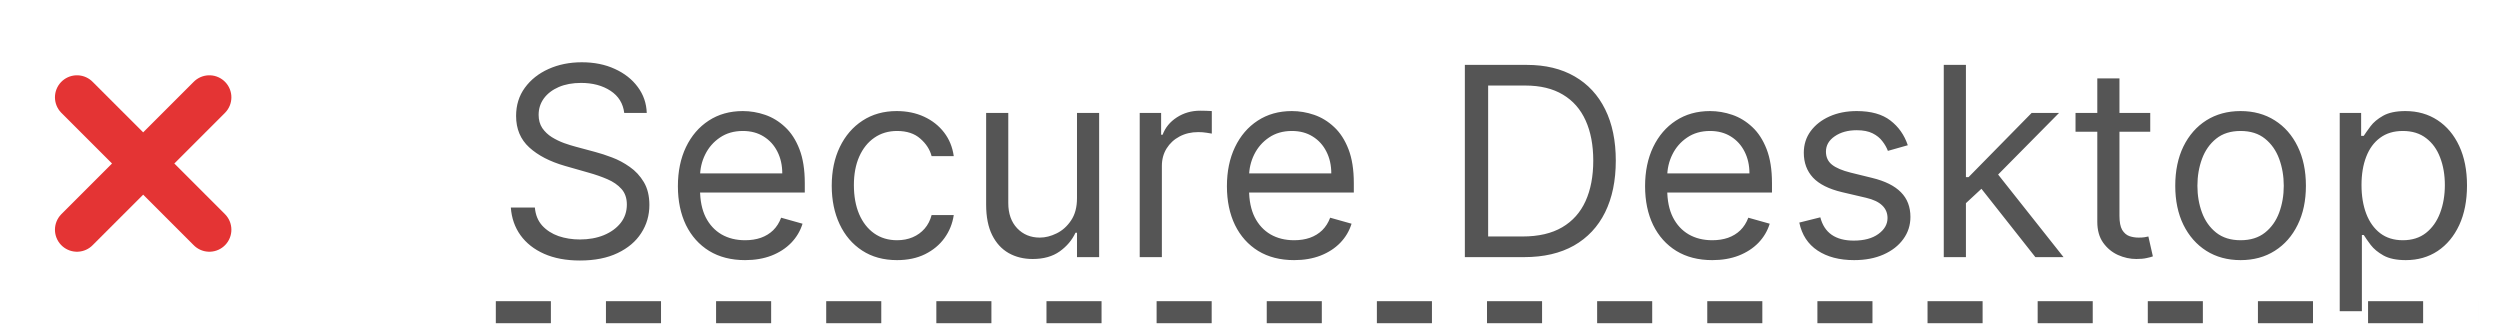
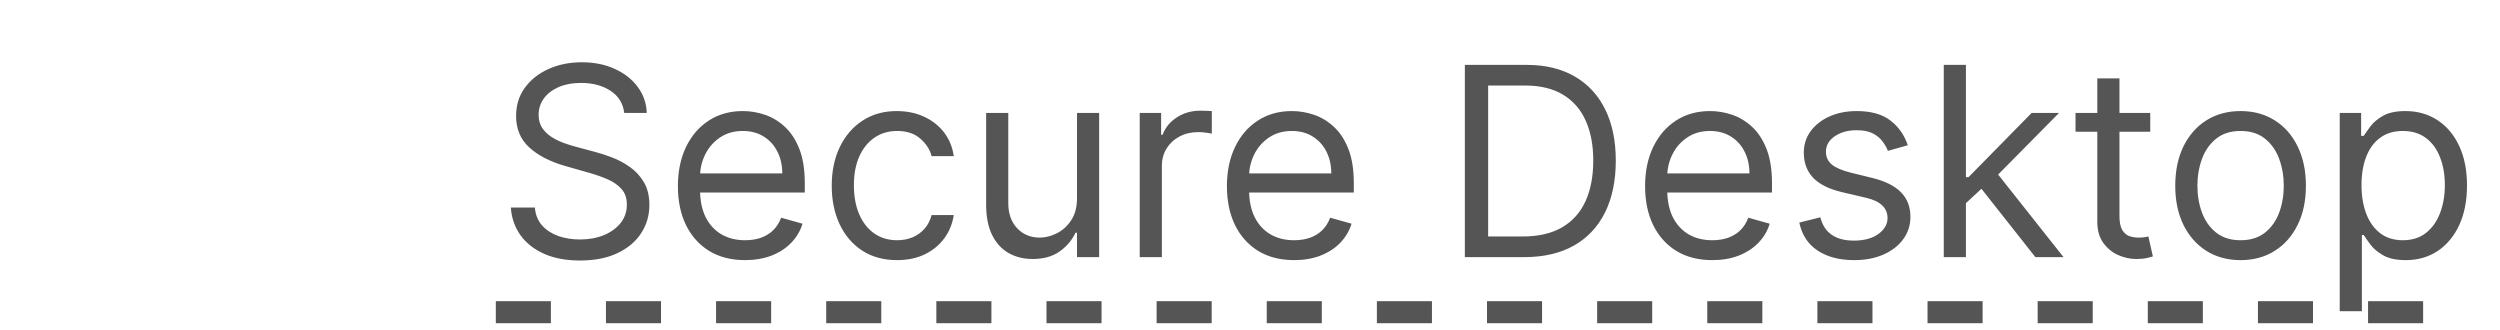
<svg xmlns="http://www.w3.org/2000/svg" width="227" height="30" viewBox="0 0 227 30" fill="none">
-   <path d="M6.989 20.857L19.01 8.836M19.01 20.857L6.989 8.836" stroke="#E43434" stroke-width="4" stroke-linecap="round" stroke-linejoin="round" />
  <path d="M56.68 10.256C56.577 9.392 56.163 8.722 55.435 8.244C54.708 7.767 53.816 7.529 52.759 7.529C51.986 7.529 51.31 7.654 50.731 7.904C50.157 8.153 49.708 8.497 49.384 8.935C49.066 9.372 48.907 9.869 48.907 10.426C48.907 10.892 49.018 11.293 49.239 11.628C49.467 11.957 49.756 12.233 50.109 12.455C50.461 12.671 50.83 12.85 51.217 12.992C51.603 13.128 51.958 13.239 52.282 13.324L54.055 13.801C54.509 13.921 55.015 14.085 55.572 14.296C56.134 14.506 56.671 14.793 57.182 15.156C57.7 15.514 58.126 15.975 58.461 16.537C58.796 17.099 58.964 17.79 58.964 18.608C58.964 19.551 58.717 20.404 58.222 21.165C57.734 21.926 57.018 22.531 56.075 22.98C55.137 23.429 53.998 23.654 52.657 23.654C51.407 23.654 50.325 23.452 49.41 23.048C48.501 22.645 47.785 22.082 47.262 21.361C46.745 20.639 46.452 19.801 46.384 18.847H48.566C48.623 19.506 48.844 20.051 49.231 20.483C49.623 20.909 50.117 21.227 50.714 21.438C51.316 21.642 51.964 21.744 52.657 21.744C53.464 21.744 54.188 21.614 54.83 21.352C55.472 21.085 55.981 20.716 56.356 20.244C56.731 19.767 56.918 19.21 56.918 18.574C56.918 17.994 56.756 17.523 56.432 17.159C56.109 16.796 55.682 16.5 55.154 16.273C54.626 16.046 54.055 15.847 53.441 15.676L51.293 15.063C49.93 14.671 48.85 14.111 48.055 13.384C47.259 12.656 46.861 11.705 46.861 10.528C46.861 9.551 47.126 8.699 47.654 7.972C48.188 7.239 48.904 6.671 49.802 6.267C50.705 5.858 51.714 5.654 52.827 5.654C53.952 5.654 54.952 5.855 55.827 6.259C56.702 6.656 57.395 7.202 57.907 7.895C58.424 8.588 58.697 9.375 58.725 10.256H56.68ZM67.655 23.619C66.393 23.619 65.305 23.341 64.391 22.784C63.481 22.222 62.78 21.438 62.285 20.432C61.797 19.421 61.553 18.244 61.553 16.904C61.553 15.563 61.797 14.381 62.285 13.358C62.78 12.33 63.467 11.528 64.348 10.955C65.234 10.375 66.268 10.085 67.45 10.085C68.132 10.085 68.805 10.199 69.47 10.426C70.135 10.653 70.74 11.023 71.285 11.534C71.831 12.04 72.266 12.71 72.589 13.546C72.913 14.381 73.075 15.409 73.075 16.631V17.483H62.984V15.744H71.03C71.03 15.006 70.882 14.347 70.587 13.767C70.297 13.188 69.882 12.73 69.342 12.395C68.808 12.06 68.177 11.892 67.45 11.892C66.649 11.892 65.956 12.091 65.371 12.489C64.791 12.881 64.345 13.392 64.033 14.023C63.72 14.653 63.564 15.33 63.564 16.051V17.21C63.564 18.199 63.734 19.037 64.075 19.724C64.422 20.406 64.902 20.926 65.516 21.284C66.129 21.637 66.842 21.813 67.655 21.813C68.183 21.813 68.66 21.739 69.087 21.591C69.518 21.438 69.891 21.21 70.203 20.909C70.516 20.602 70.757 20.222 70.927 19.767L72.871 20.313C72.666 20.972 72.322 21.551 71.839 22.051C71.356 22.546 70.76 22.932 70.05 23.21C69.339 23.483 68.541 23.619 67.655 23.619ZM81.453 23.619C80.226 23.619 79.169 23.33 78.283 22.75C77.396 22.171 76.714 21.372 76.237 20.355C75.76 19.338 75.521 18.176 75.521 16.869C75.521 15.54 75.766 14.367 76.254 13.35C76.749 12.327 77.436 11.528 78.317 10.955C79.203 10.375 80.237 10.085 81.419 10.085C82.339 10.085 83.169 10.256 83.908 10.597C84.646 10.938 85.251 11.415 85.723 12.028C86.195 12.642 86.487 13.358 86.601 14.176H84.589C84.436 13.58 84.095 13.051 83.567 12.591C83.044 12.125 82.339 11.892 81.453 11.892C80.669 11.892 79.981 12.097 79.391 12.506C78.805 12.909 78.348 13.48 78.018 14.219C77.695 14.952 77.533 15.813 77.533 16.801C77.533 17.813 77.692 18.693 78.01 19.443C78.334 20.193 78.788 20.776 79.374 21.19C79.964 21.605 80.658 21.813 81.453 21.813C81.976 21.813 82.45 21.722 82.876 21.54C83.302 21.358 83.663 21.097 83.959 20.756C84.254 20.415 84.464 20.006 84.589 19.529H86.601C86.487 20.301 86.206 20.997 85.757 21.617C85.314 22.23 84.726 22.719 83.993 23.082C83.266 23.44 82.419 23.619 81.453 23.619ZM97.791 17.994V10.256H99.802V23.347H97.791V21.131H97.655C97.348 21.796 96.871 22.361 96.223 22.827C95.575 23.287 94.757 23.517 93.768 23.517C92.95 23.517 92.223 23.338 91.587 22.98C90.95 22.617 90.45 22.071 90.087 21.344C89.723 20.611 89.541 19.688 89.541 18.574V10.256H91.552V18.438C91.552 19.392 91.82 20.154 92.354 20.722C92.893 21.29 93.581 21.574 94.416 21.574C94.916 21.574 95.425 21.446 95.942 21.19C96.464 20.935 96.902 20.543 97.254 20.014C97.612 19.486 97.791 18.813 97.791 17.994ZM103.486 23.347V10.256H105.43V12.233H105.566C105.805 11.585 106.236 11.06 106.861 10.656C107.486 10.253 108.191 10.051 108.975 10.051C109.123 10.051 109.307 10.054 109.529 10.06C109.751 10.065 109.918 10.074 110.032 10.085V12.131C109.964 12.114 109.807 12.088 109.563 12.054C109.324 12.014 109.072 11.994 108.805 11.994C108.168 11.994 107.6 12.128 107.1 12.395C106.606 12.656 106.214 13.02 105.924 13.486C105.64 13.946 105.498 14.472 105.498 15.063V23.347H103.486ZM117.506 23.619C116.245 23.619 115.157 23.341 114.242 22.784C113.333 22.222 112.631 21.438 112.137 20.432C111.648 19.421 111.404 18.244 111.404 16.904C111.404 15.563 111.648 14.381 112.137 13.358C112.631 12.33 113.319 11.528 114.199 10.955C115.086 10.375 116.12 10.085 117.302 10.085C117.984 10.085 118.657 10.199 119.322 10.426C119.986 10.653 120.592 11.023 121.137 11.534C121.682 12.04 122.117 12.71 122.441 13.546C122.765 14.381 122.927 15.409 122.927 16.631V17.483H112.836V15.744H120.881C120.881 15.006 120.734 14.347 120.438 13.767C120.148 13.188 119.734 12.73 119.194 12.395C118.66 12.06 118.029 11.892 117.302 11.892C116.501 11.892 115.807 12.091 115.222 12.489C114.643 12.881 114.197 13.392 113.884 14.023C113.572 14.653 113.415 15.33 113.415 16.051V17.21C113.415 18.199 113.586 19.037 113.927 19.724C114.273 20.406 114.753 20.926 115.367 21.284C115.981 21.637 116.694 21.813 117.506 21.813C118.035 21.813 118.512 21.739 118.938 21.591C119.37 21.438 119.742 21.21 120.055 20.909C120.367 20.602 120.609 20.222 120.779 19.767L122.722 20.313C122.518 20.972 122.174 21.551 121.691 22.051C121.208 22.546 120.611 22.932 119.901 23.21C119.191 23.483 118.393 23.619 117.506 23.619ZM138.396 23.347H133.009V5.892H138.634C140.327 5.892 141.776 6.242 142.981 6.94C144.185 7.634 145.109 8.631 145.751 9.932C146.393 11.227 146.714 12.778 146.714 14.585C146.714 16.404 146.39 17.969 145.742 19.281C145.094 20.588 144.151 21.594 142.913 22.298C141.674 22.997 140.168 23.347 138.396 23.347ZM135.123 21.472H138.259C139.702 21.472 140.898 21.193 141.847 20.637C142.796 20.08 143.503 19.287 143.969 18.259C144.435 17.23 144.668 16.006 144.668 14.585C144.668 13.176 144.438 11.963 143.978 10.946C143.518 9.923 142.83 9.139 141.915 8.594C141.001 8.043 139.861 7.767 138.498 7.767H135.123V21.472ZM155.475 23.619C154.214 23.619 153.126 23.341 152.211 22.784C151.302 22.222 150.6 21.438 150.106 20.432C149.617 19.421 149.373 18.244 149.373 16.904C149.373 15.563 149.617 14.381 150.106 13.358C150.6 12.33 151.288 11.528 152.168 10.955C153.055 10.375 154.089 10.085 155.271 10.085C155.952 10.085 156.626 10.199 157.29 10.426C157.955 10.653 158.56 11.023 159.106 11.534C159.651 12.04 160.086 12.71 160.41 13.546C160.734 14.381 160.896 15.409 160.896 16.631V17.483H150.805V15.744H158.85C158.85 15.006 158.702 14.347 158.407 13.767C158.117 13.188 157.702 12.73 157.163 12.395C156.628 12.06 155.998 11.892 155.271 11.892C154.469 11.892 153.776 12.091 153.191 12.489C152.611 12.881 152.165 13.392 151.853 14.023C151.54 14.653 151.384 15.33 151.384 16.051V17.21C151.384 18.199 151.555 19.037 151.896 19.724C152.242 20.406 152.722 20.926 153.336 21.284C153.949 21.637 154.663 21.813 155.475 21.813C156.003 21.813 156.481 21.739 156.907 21.591C157.339 21.438 157.711 21.21 158.023 20.909C158.336 20.602 158.577 20.222 158.748 19.767L160.691 20.313C160.486 20.972 160.143 21.551 159.66 22.051C159.177 22.546 158.58 22.932 157.87 23.21C157.16 23.483 156.361 23.619 155.475 23.619ZM173.228 13.188L171.421 13.699C171.307 13.398 171.14 13.105 170.918 12.821C170.702 12.531 170.407 12.293 170.032 12.105C169.657 11.918 169.177 11.824 168.592 11.824C167.79 11.824 167.123 12.009 166.589 12.378C166.06 12.742 165.796 13.205 165.796 13.767C165.796 14.267 165.978 14.662 166.342 14.952C166.705 15.242 167.273 15.483 168.046 15.676L169.989 16.154C171.16 16.438 172.032 16.872 172.606 17.457C173.18 18.037 173.467 18.784 173.467 19.699C173.467 20.449 173.251 21.119 172.819 21.71C172.393 22.301 171.796 22.767 171.029 23.108C170.262 23.449 169.37 23.619 168.353 23.619C167.018 23.619 165.913 23.33 165.038 22.75C164.163 22.171 163.609 21.324 163.376 20.21L165.285 19.733C165.467 20.438 165.81 20.966 166.316 21.318C166.827 21.671 167.495 21.847 168.319 21.847C169.256 21.847 170.001 21.648 170.552 21.25C171.109 20.847 171.387 20.364 171.387 19.801C171.387 19.347 171.228 18.966 170.91 18.659C170.592 18.347 170.103 18.114 169.444 17.96L167.262 17.449C166.063 17.165 165.182 16.724 164.62 16.128C164.063 15.526 163.785 14.773 163.785 13.869C163.785 13.131 163.992 12.477 164.407 11.909C164.827 11.341 165.398 10.895 166.12 10.571C166.847 10.247 167.671 10.085 168.592 10.085C169.887 10.085 170.904 10.369 171.643 10.938C172.387 11.506 172.915 12.256 173.228 13.188ZM178.369 18.574L178.335 16.085H178.744L184.472 10.256H186.96L180.858 16.426H180.687L178.369 18.574ZM176.494 23.347V5.892H178.506V23.347H176.494ZM184.812 23.347L179.699 16.869L181.131 15.472L187.369 23.347H184.812ZM195.242 10.256V11.96H188.458V10.256H195.242ZM190.435 7.119H192.447V19.597C192.447 20.165 192.529 20.591 192.694 20.875C192.864 21.154 193.08 21.341 193.342 21.438C193.609 21.529 193.89 21.574 194.185 21.574C194.407 21.574 194.589 21.563 194.731 21.54C194.873 21.512 194.986 21.489 195.072 21.472L195.481 23.279C195.344 23.33 195.154 23.381 194.91 23.432C194.665 23.489 194.356 23.517 193.981 23.517C193.413 23.517 192.856 23.395 192.31 23.151C191.771 22.906 191.322 22.534 190.964 22.034C190.611 21.534 190.435 20.904 190.435 20.142V7.119ZM203.445 23.619C202.263 23.619 201.226 23.338 200.334 22.776C199.448 22.213 198.755 21.426 198.255 20.415C197.761 19.404 197.513 18.222 197.513 16.869C197.513 15.506 197.761 14.315 198.255 13.298C198.755 12.281 199.448 11.492 200.334 10.929C201.226 10.367 202.263 10.085 203.445 10.085C204.627 10.085 205.661 10.367 206.547 10.929C207.44 11.492 208.133 12.281 208.627 13.298C209.127 14.315 209.377 15.506 209.377 16.869C209.377 18.222 209.127 19.404 208.627 20.415C208.133 21.426 207.44 22.213 206.547 22.776C205.661 23.338 204.627 23.619 203.445 23.619ZM203.445 21.813C204.343 21.813 205.082 21.582 205.661 21.122C206.241 20.662 206.67 20.057 206.948 19.307C207.226 18.557 207.366 17.744 207.366 16.869C207.366 15.994 207.226 15.179 206.948 14.423C206.67 13.668 206.241 13.057 205.661 12.591C205.082 12.125 204.343 11.892 203.445 11.892C202.547 11.892 201.809 12.125 201.229 12.591C200.65 13.057 200.221 13.668 199.942 14.423C199.664 15.179 199.525 15.994 199.525 16.869C199.525 17.744 199.664 18.557 199.942 19.307C200.221 20.057 200.65 20.662 201.229 21.122C201.809 21.582 202.547 21.813 203.445 21.813ZM212.447 28.256V10.256H214.391V12.335H214.629C214.777 12.108 214.981 11.818 215.243 11.466C215.51 11.108 215.891 10.79 216.385 10.511C216.885 10.227 217.561 10.085 218.413 10.085C219.516 10.085 220.487 10.361 221.328 10.912C222.169 11.463 222.825 12.244 223.297 13.256C223.768 14.267 224.004 15.46 224.004 16.835C224.004 18.222 223.768 19.423 223.297 20.44C222.825 21.452 222.172 22.236 221.337 22.793C220.501 23.344 219.538 23.619 218.447 23.619C217.606 23.619 216.933 23.48 216.427 23.202C215.922 22.918 215.533 22.597 215.26 22.239C214.987 21.875 214.777 21.574 214.629 21.335H214.459V28.256H212.447ZM214.425 16.801C214.425 17.79 214.57 18.662 214.859 19.418C215.149 20.168 215.572 20.756 216.129 21.182C216.686 21.602 217.368 21.813 218.175 21.813C219.016 21.813 219.717 21.591 220.28 21.148C220.848 20.699 221.274 20.097 221.558 19.341C221.848 18.58 221.993 17.733 221.993 16.801C221.993 15.881 221.851 15.051 221.567 14.313C221.288 13.568 220.865 12.98 220.297 12.548C219.734 12.111 219.027 11.892 218.175 11.892C217.356 11.892 216.669 12.1 216.112 12.514C215.555 12.923 215.135 13.497 214.851 14.236C214.567 14.969 214.425 15.824 214.425 16.801Z" fill="#555555" />
  <line x1="45.02" y1="28.347" x2="225.021" y2="28.347" stroke="#555555" stroke-width="2" stroke-dasharray="5 5" />
</svg>